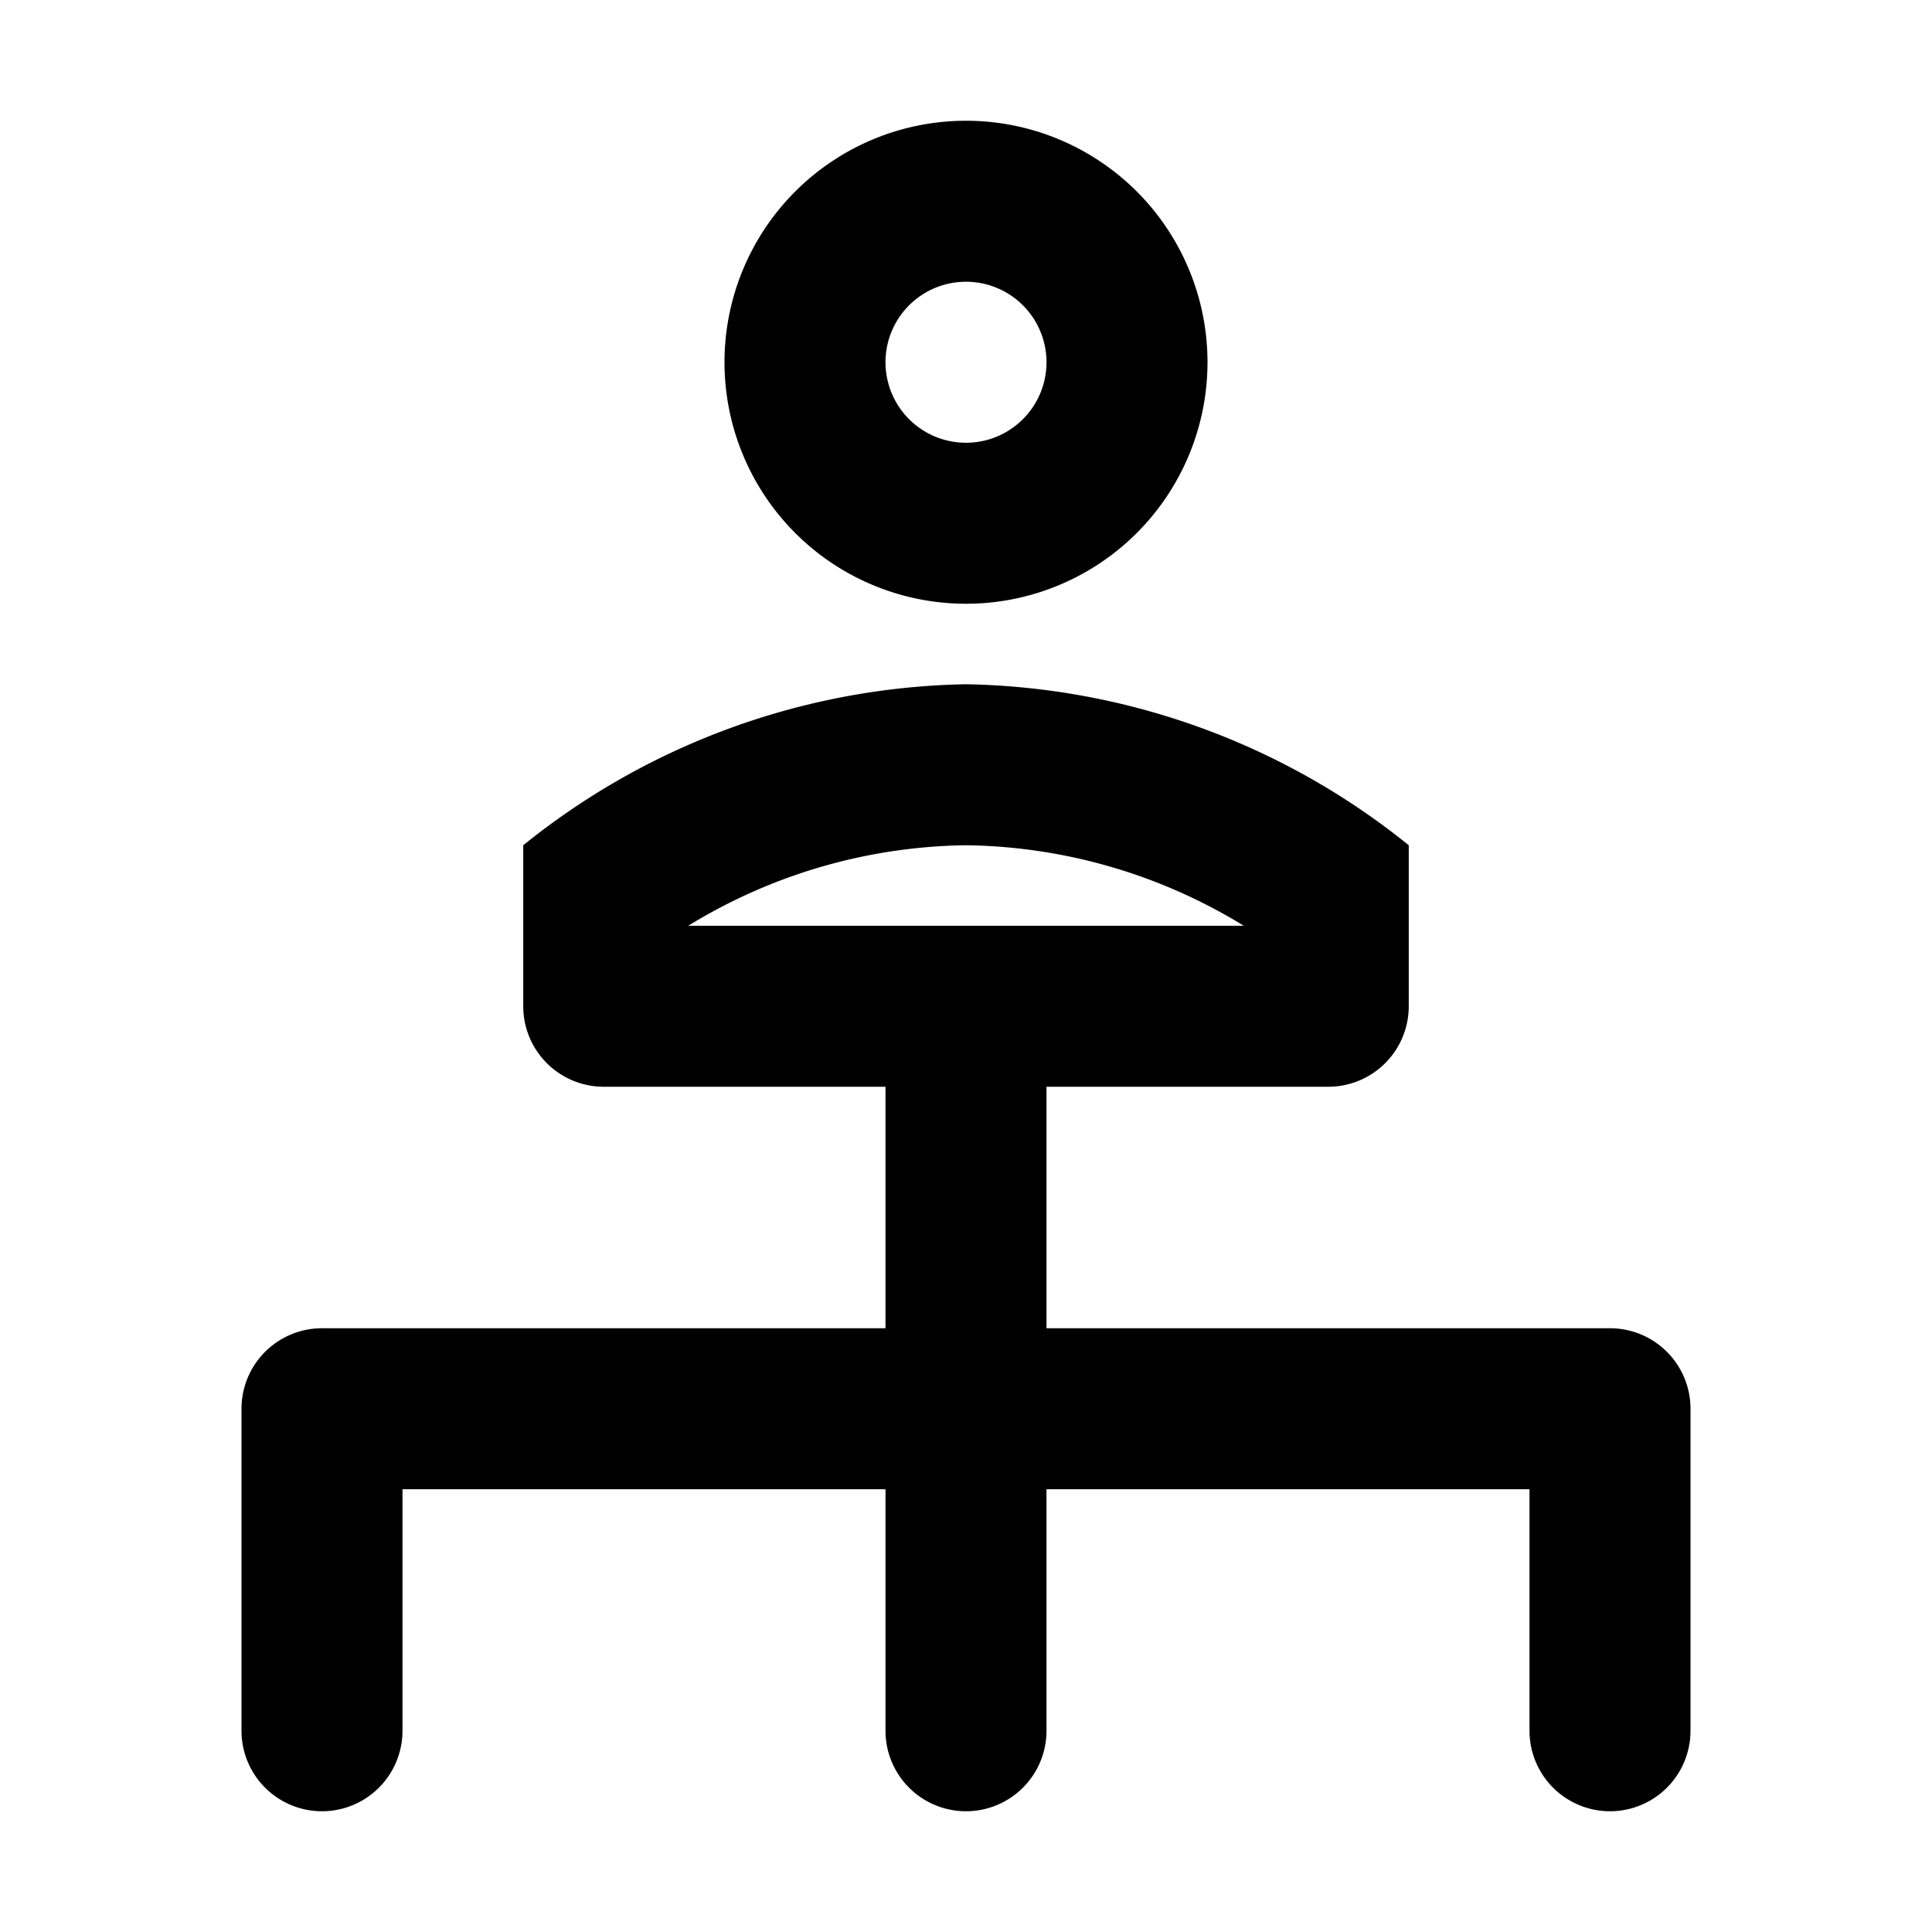
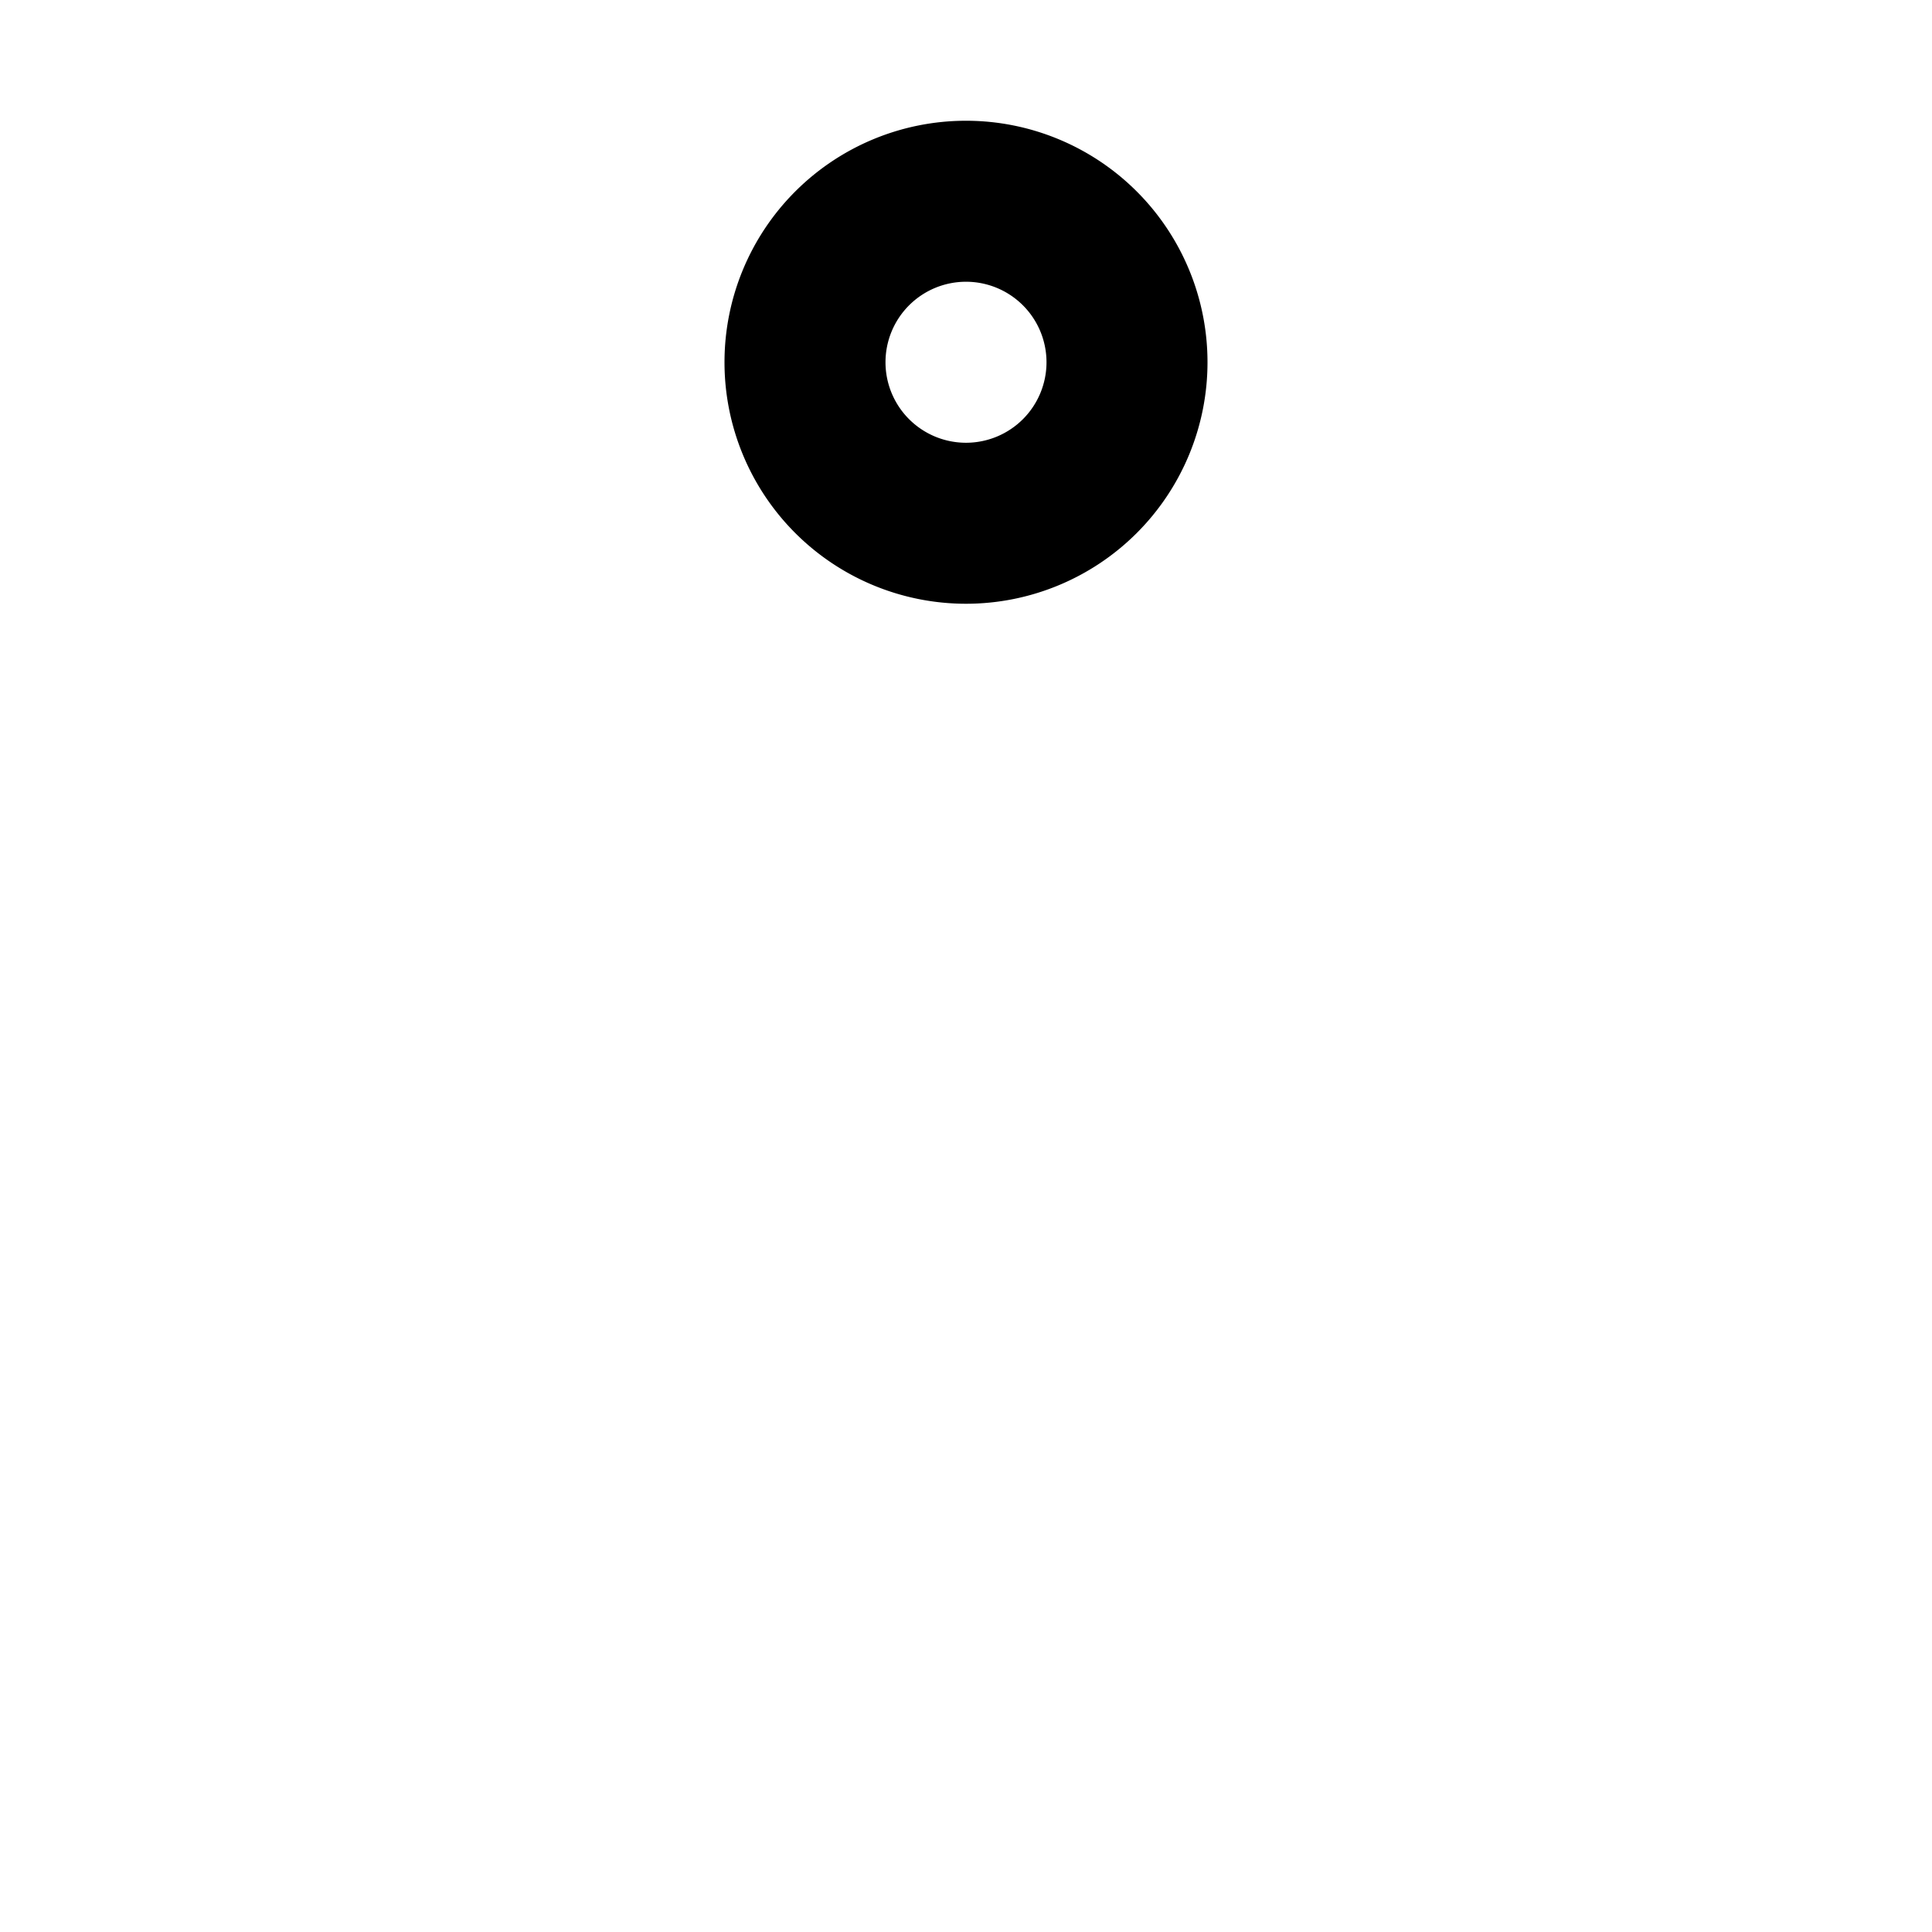
<svg xmlns="http://www.w3.org/2000/svg" width="800px" height="800px" viewBox="0 0 48 48">
  <title>user-org-chart</title>
  <g id="Layer_2" data-name="Layer 2">
    <g id="invisible_box" data-name="invisible box">
      <rect width="48" height="48" fill="none" />
    </g>
    <g id="icons_Q2" data-name="icons Q2">
      <g>
        <path d="M24,15a6,6,0,1,0-6-6A6,6,0,0,0,24,15Zm0-8a2,2,0,1,1-2,2A2,2,0,0,1,24,7Z" />
-         <path d="M40,33H26V27h7a2,2,0,0,0,2-2V21a18,18,0,0,0-11-4,18,18,0,0,0-11,4v4a2,2,0,0,0,2,2h7v6H8a2,2,0,0,0-2,2v8a2,2,0,0,0,4,0V37H22v6a2,2,0,0,0,4,0V37H38v6a2,2,0,0,0,4,0V35A2,2,0,0,0,40,33ZM24,21a13.5,13.5,0,0,1,6.9,2H17.1A13.5,13.5,0,0,1,24,21Z" />
      </g>
    </g>
  </g>
</svg>